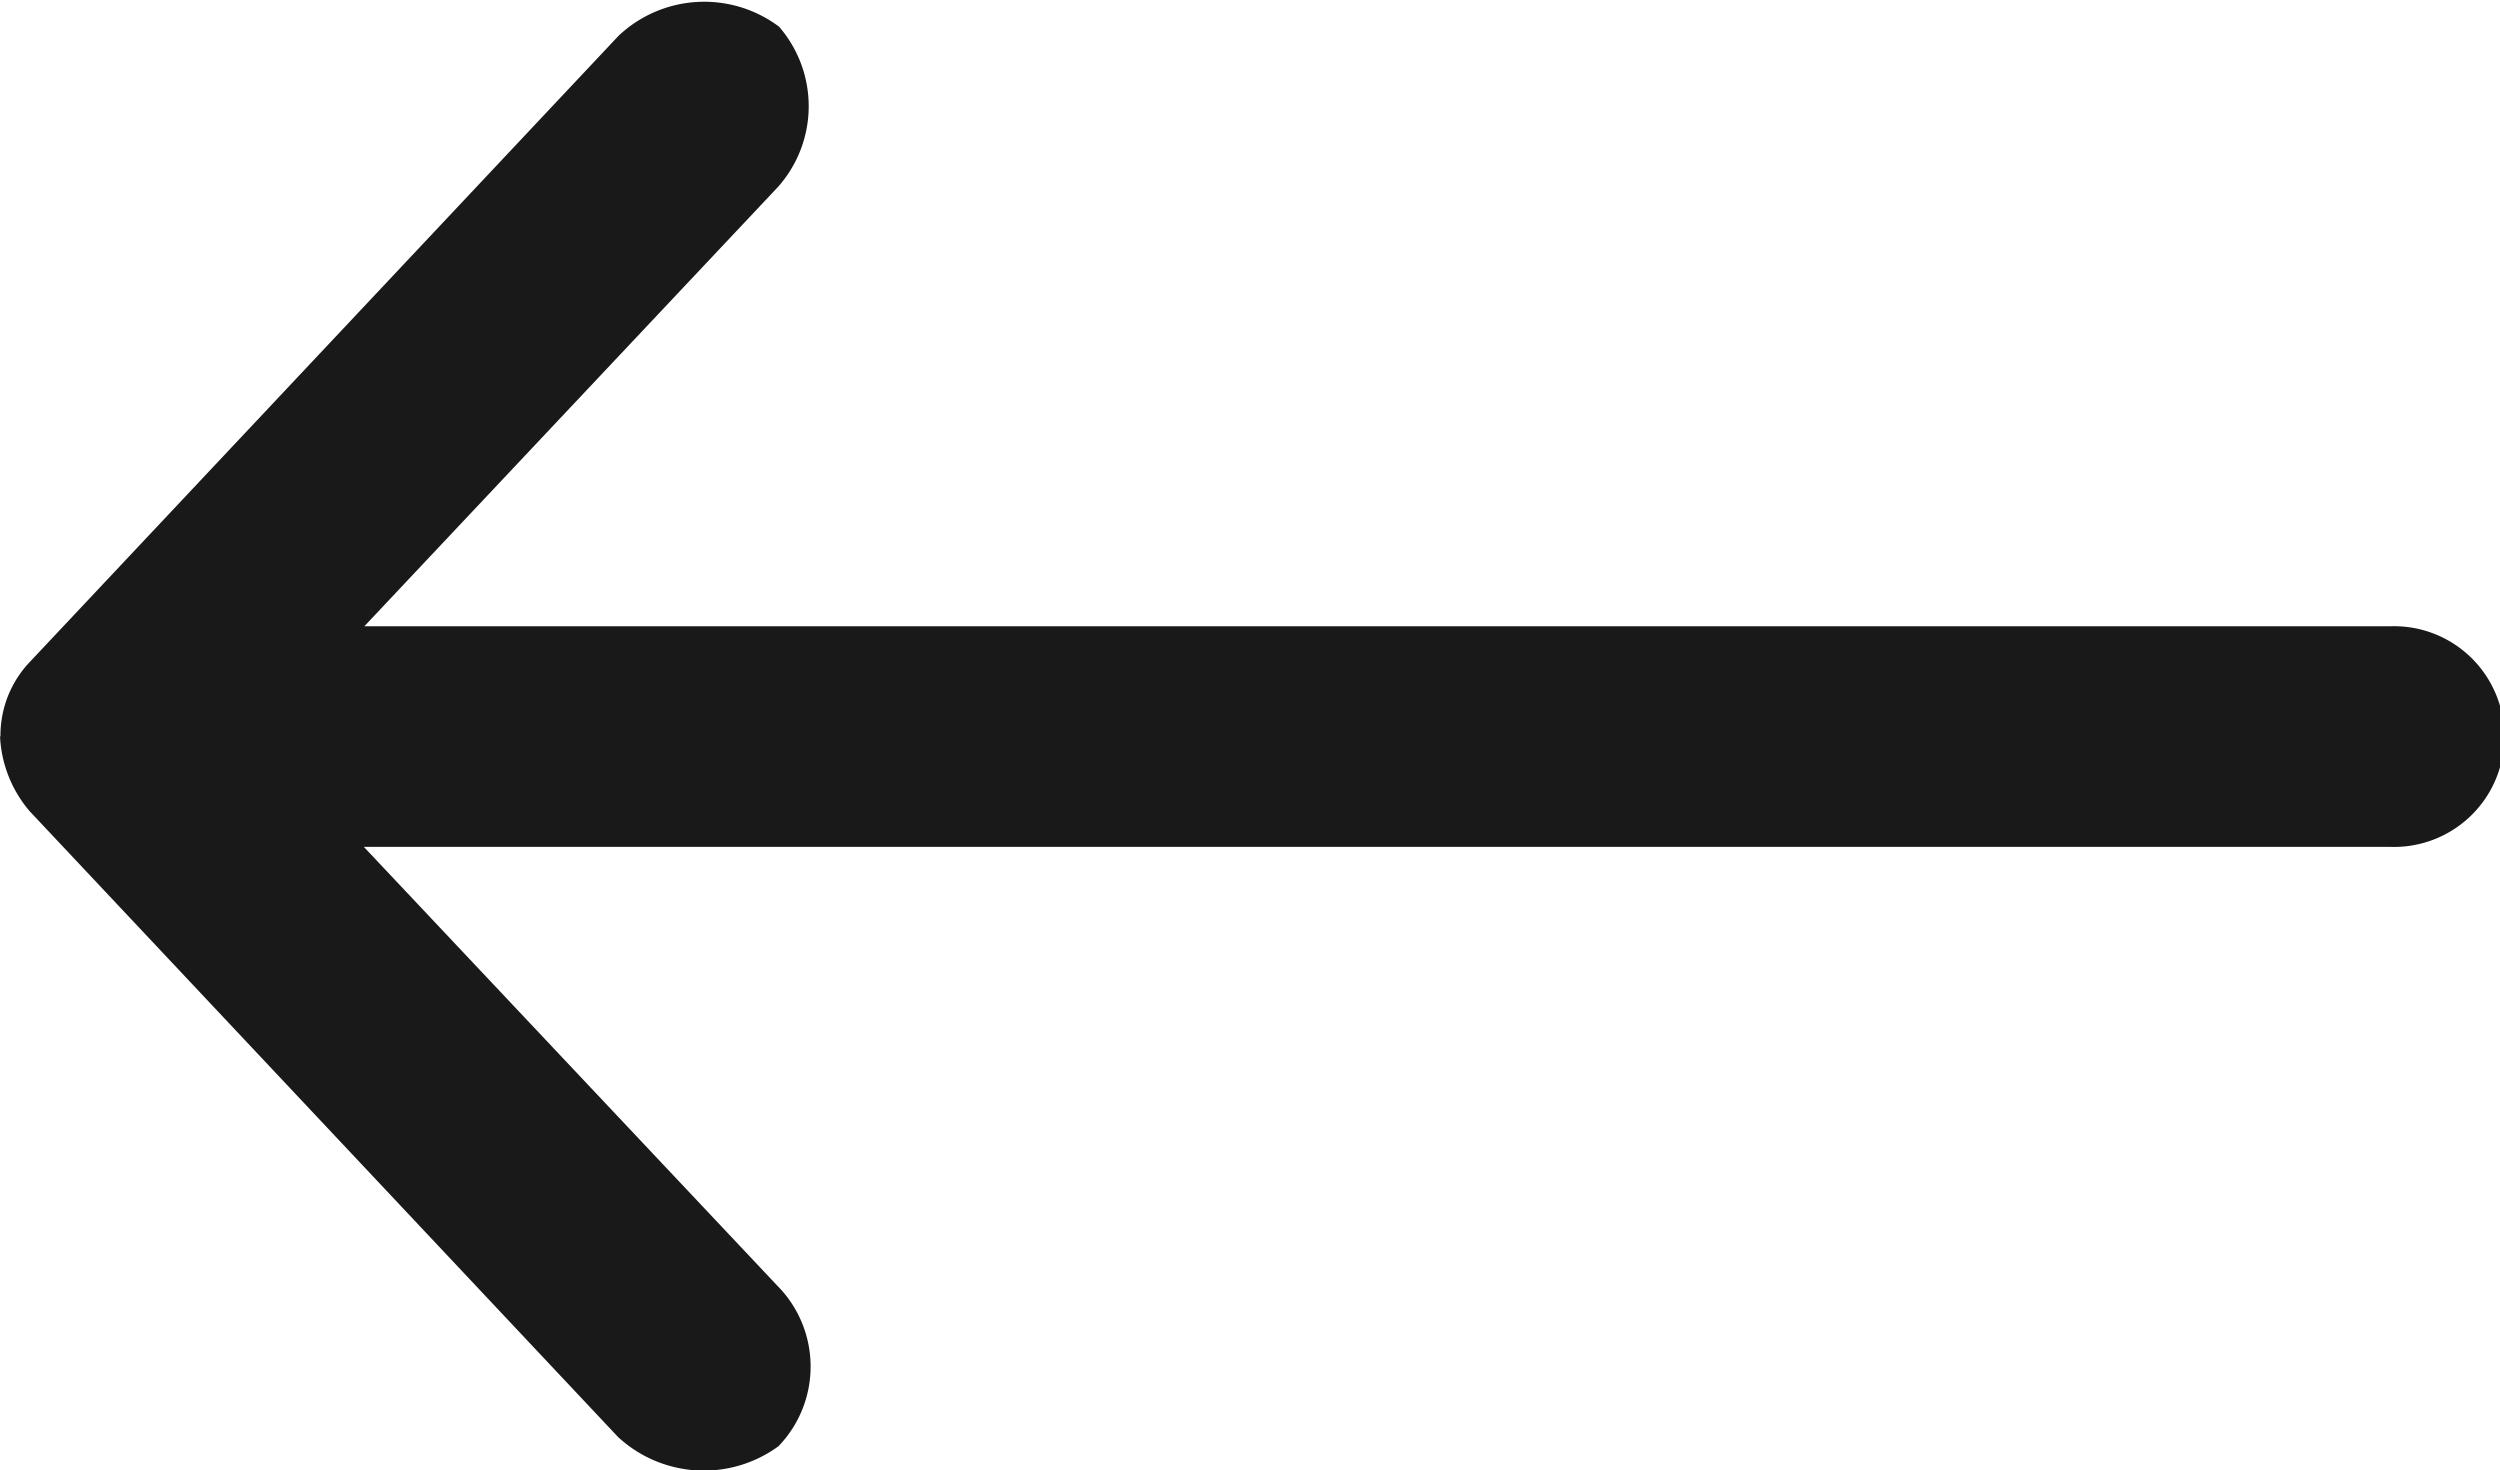
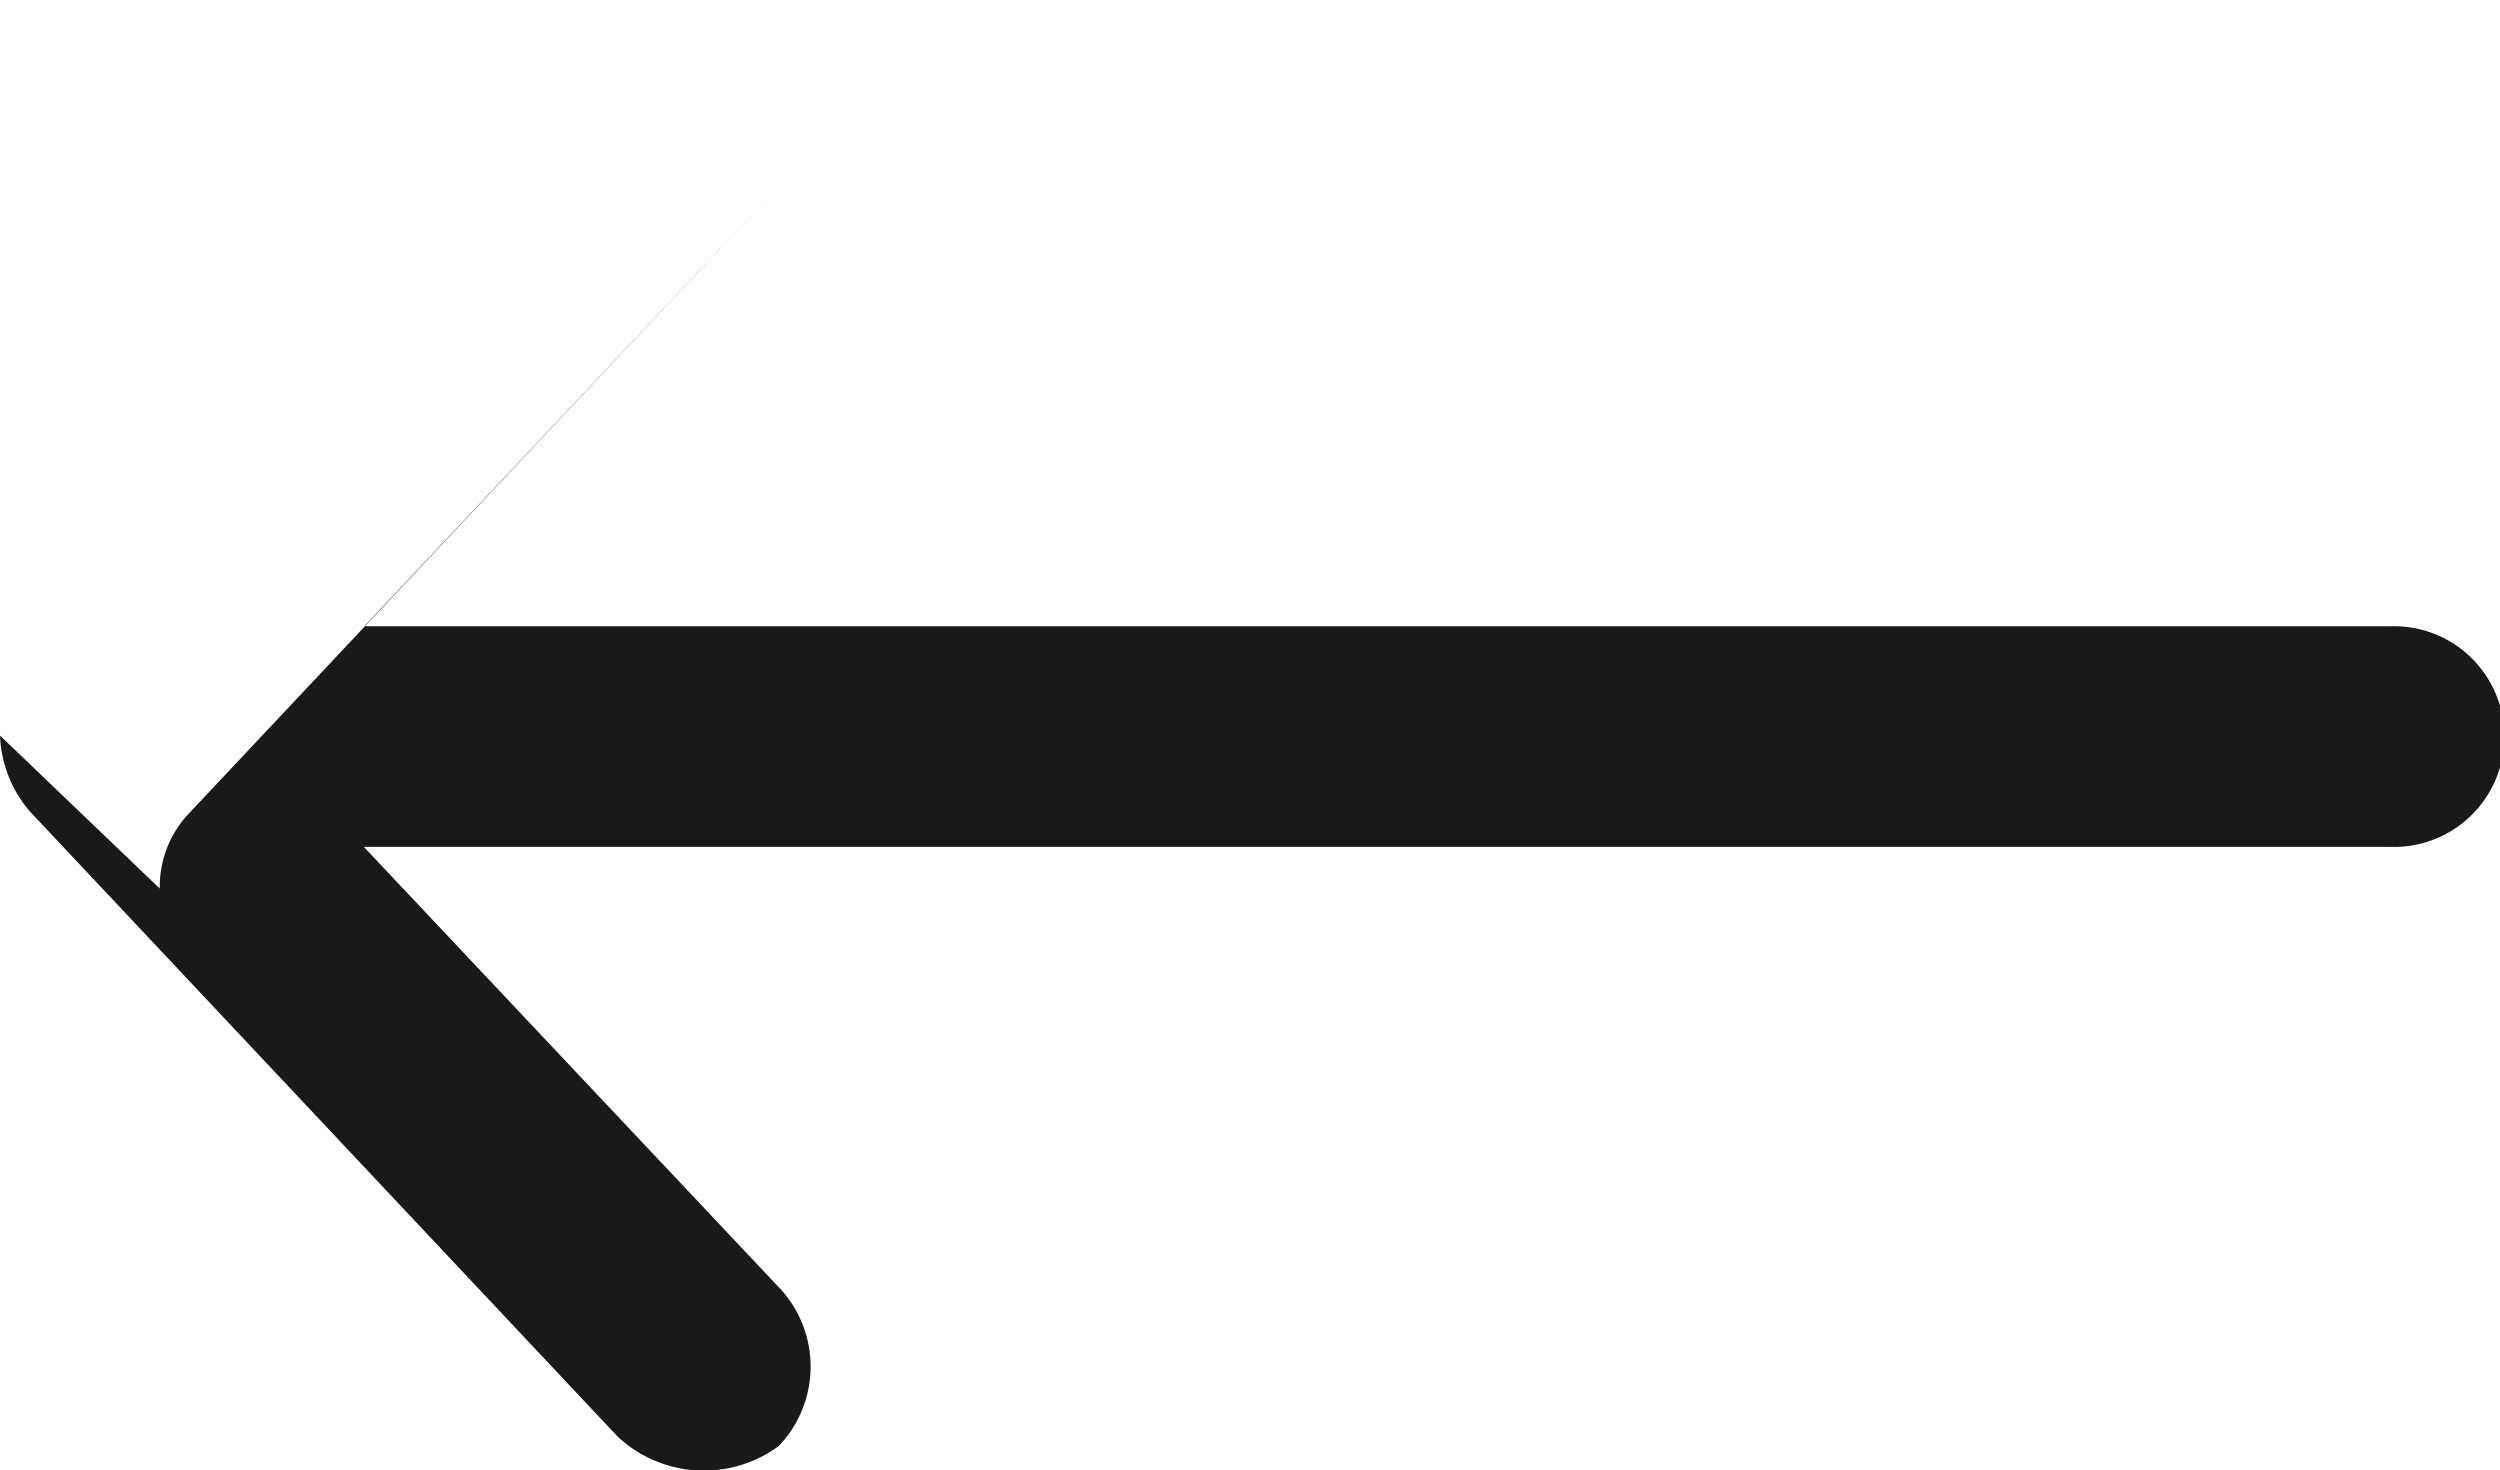
<svg xmlns="http://www.w3.org/2000/svg" width="15.584" height="9.166" viewBox="0 0 15.584 9.166">
-   <path id="np_arrow_1569919_000000" d="M31.584,34.581a.772.772,0,0,0-.186-.473l-3.667-3.9a.788.788,0,0,0-1-.057.716.716,0,0,0,.007,1l2.578,2.736H16.687a.688.688,0,1,0,0,1.375H29.313L26.735,38a.757.757,0,0,0-.007,1,.778.778,0,0,0,1-.057l3.667-3.9a.664.664,0,0,0,.186-.473Z" transform="translate(31.584 39.166) rotate(180)" fill="#191919" />
+   <path id="np_arrow_1569919_000000" d="M31.584,34.581a.772.772,0,0,0-.186-.473l-3.667-3.9a.788.788,0,0,0-1-.057.716.716,0,0,0,.007,1l2.578,2.736H16.687a.688.688,0,1,0,0,1.375H29.313L26.735,38l3.667-3.9a.664.664,0,0,0,.186-.473Z" transform="translate(31.584 39.166) rotate(180)" fill="#191919" />
</svg>